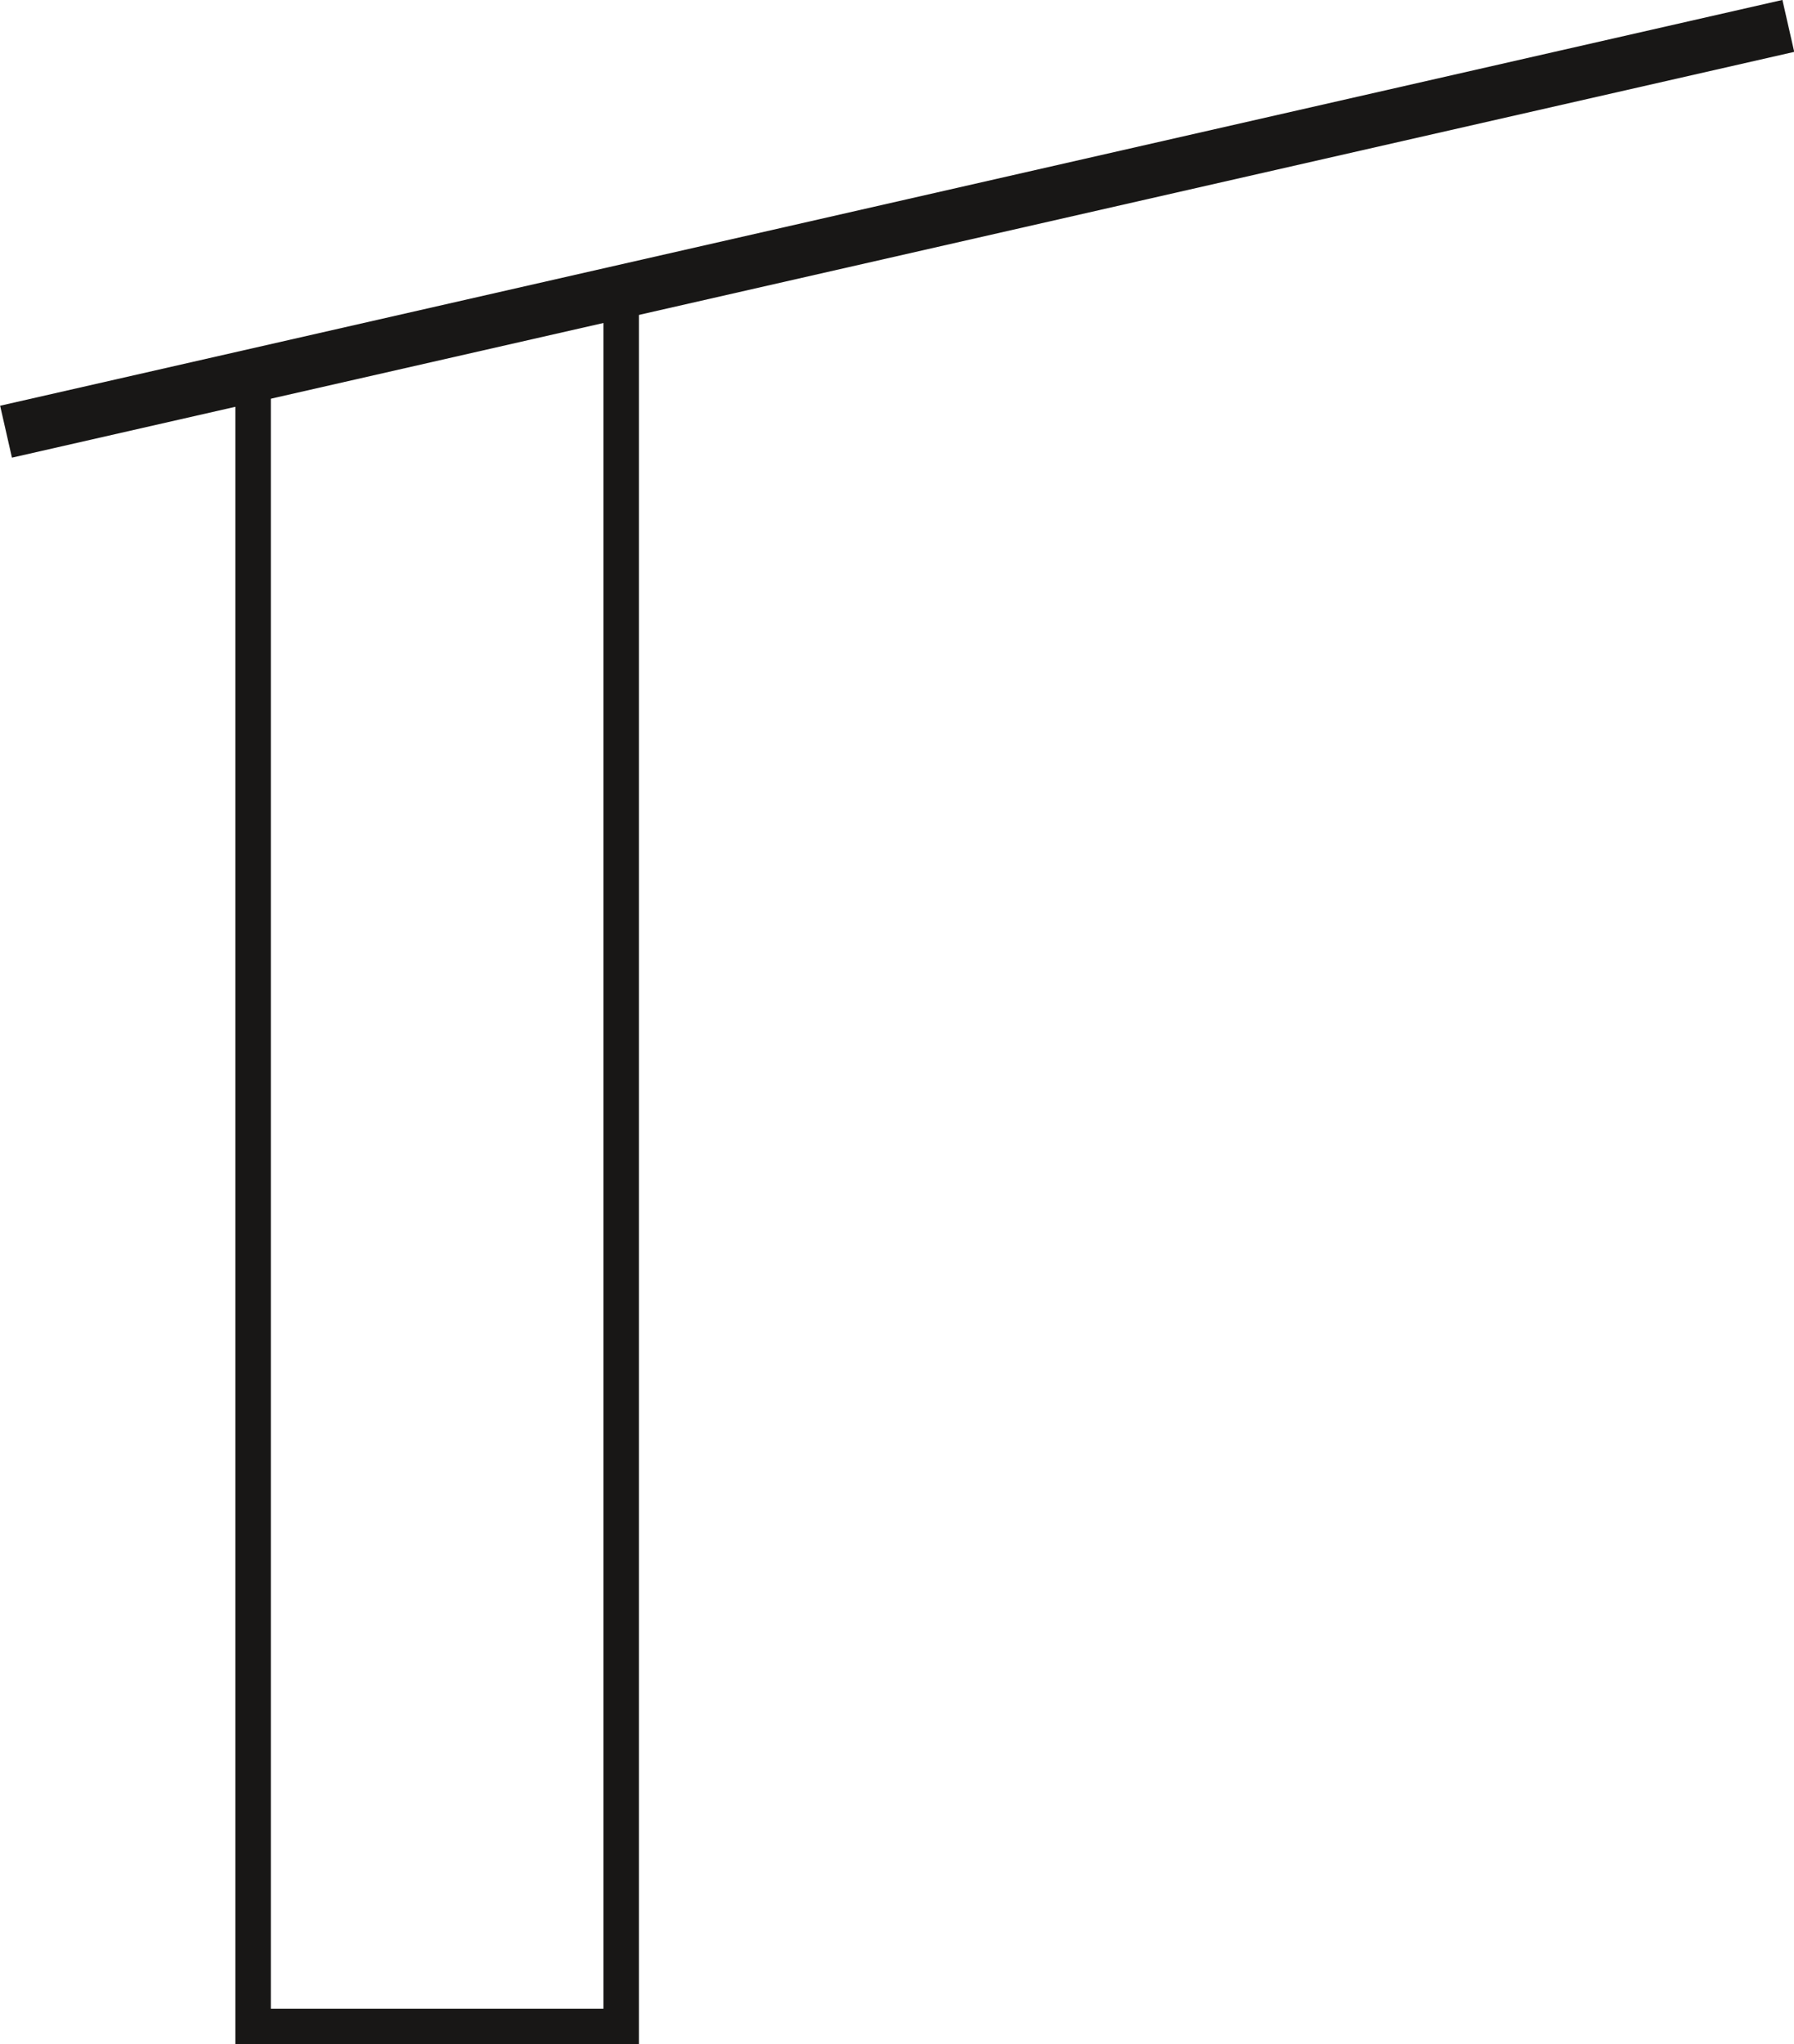
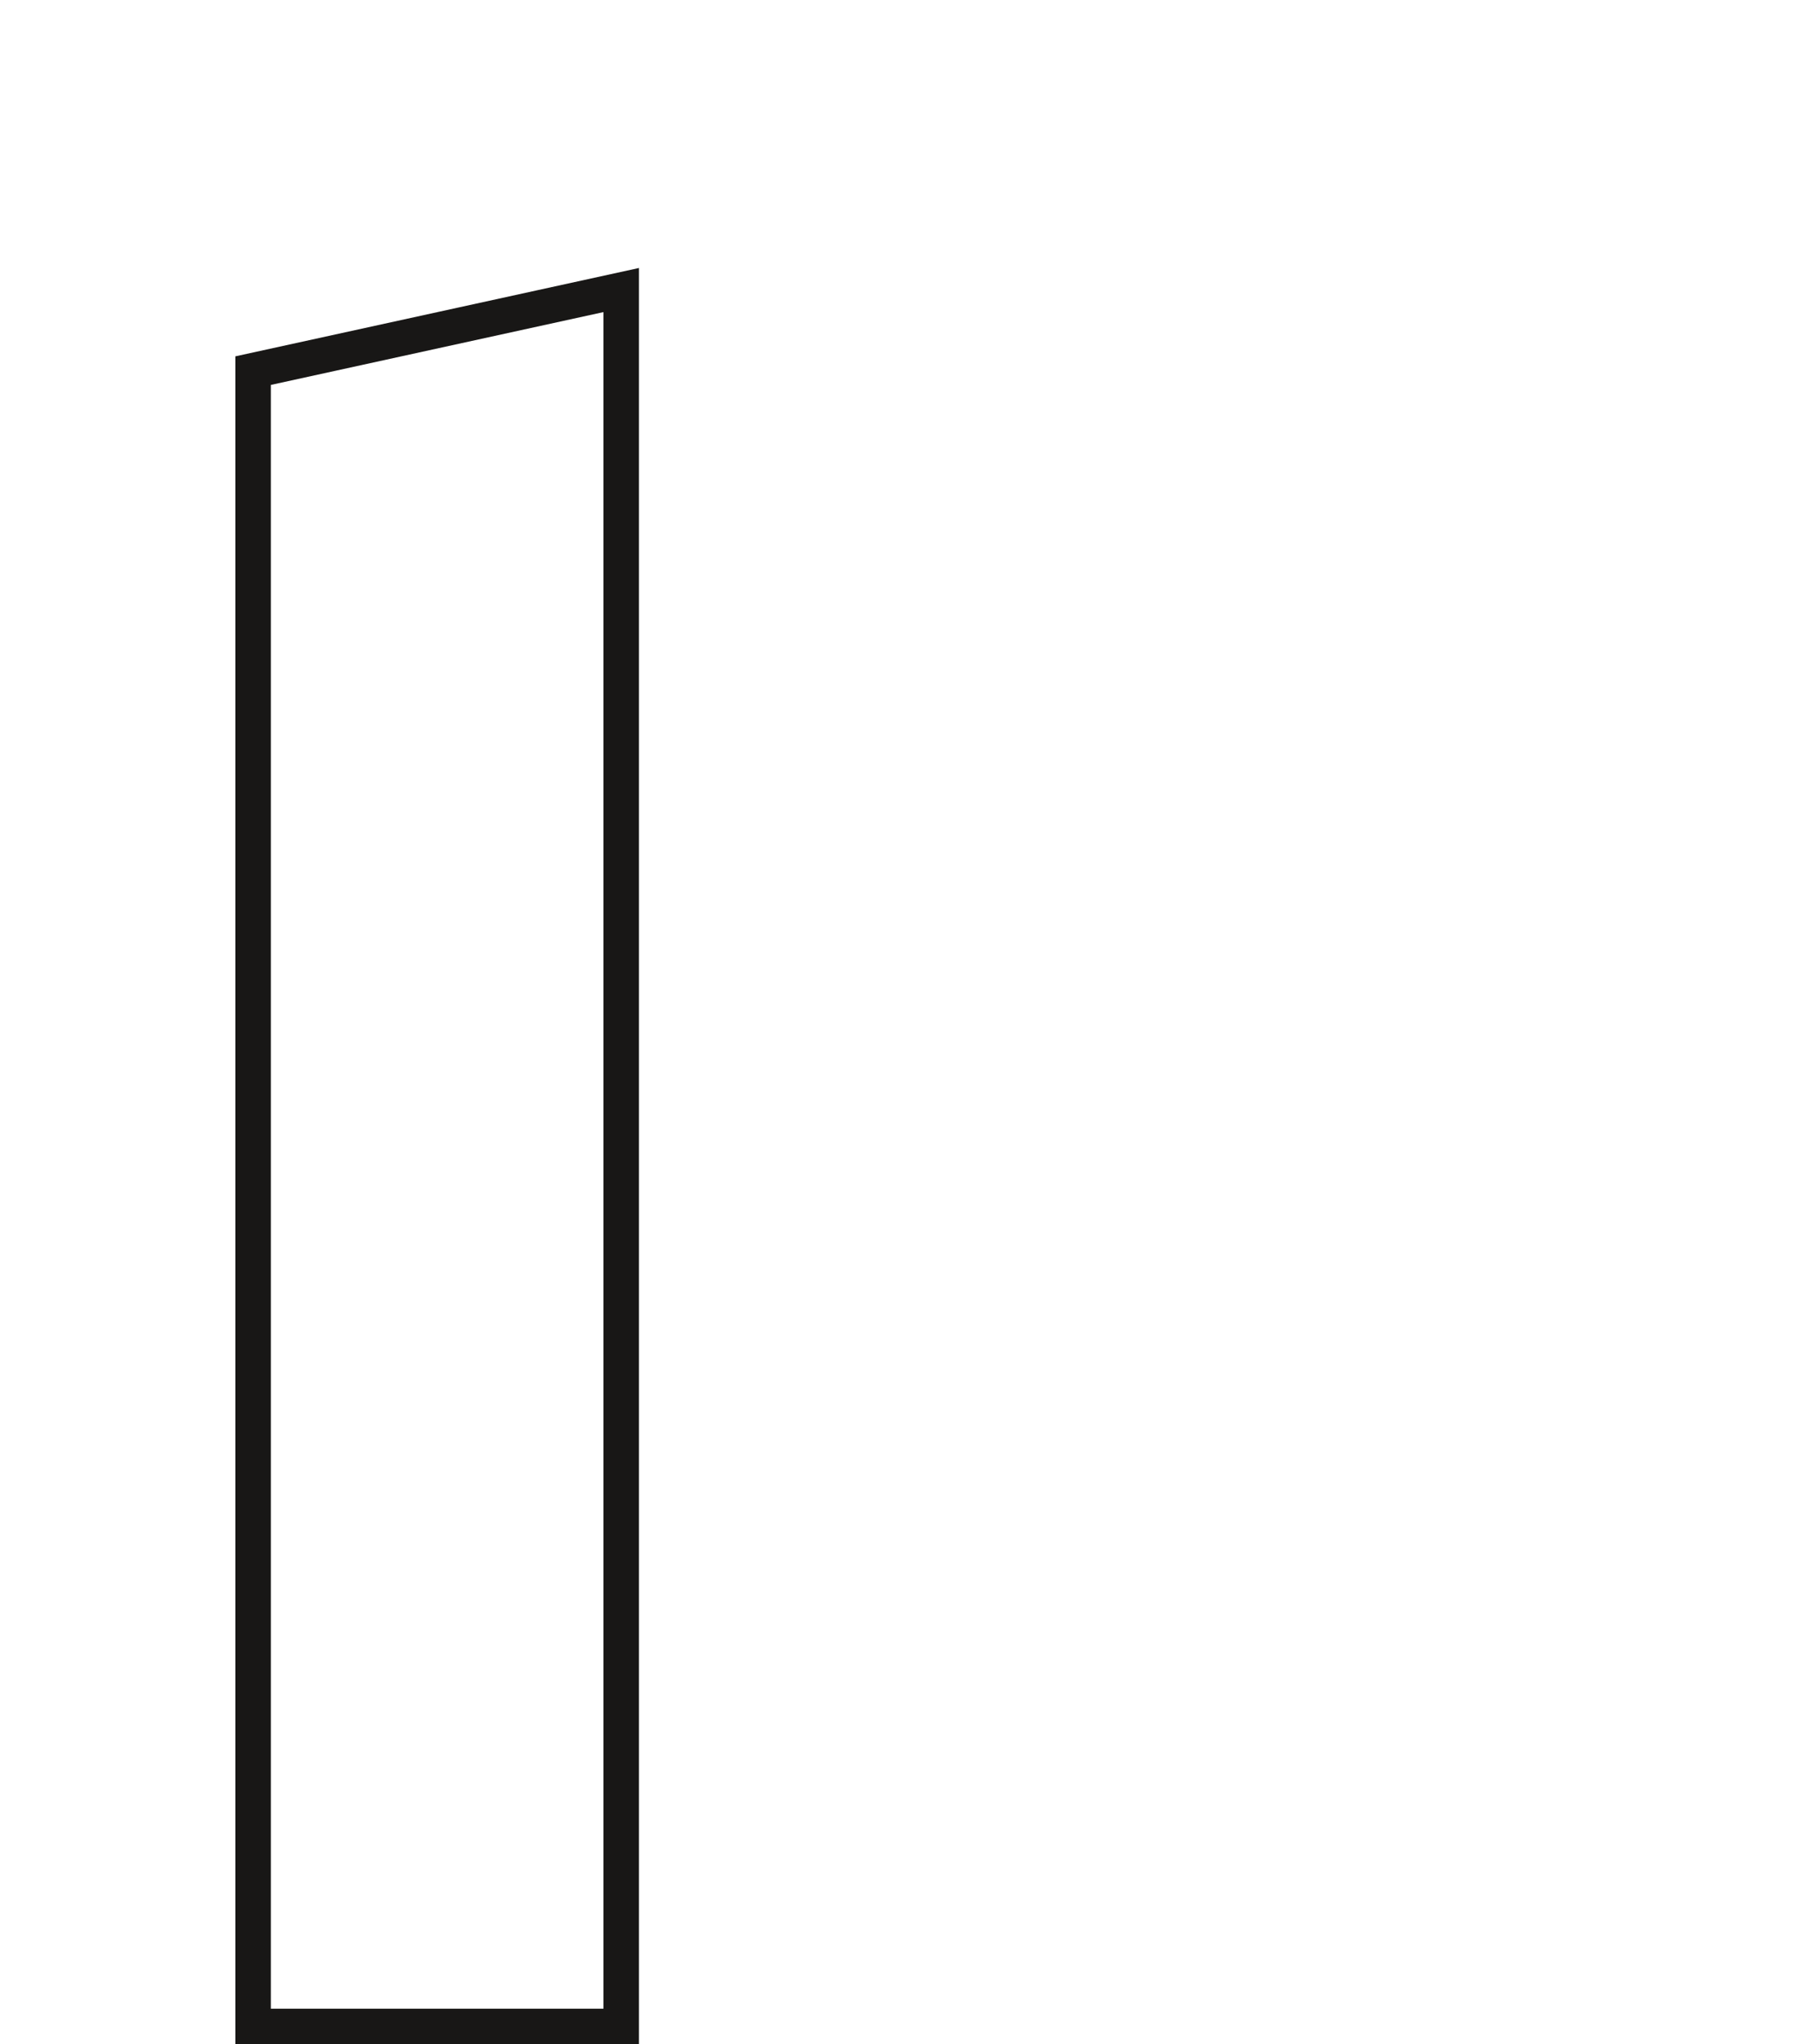
<svg xmlns="http://www.w3.org/2000/svg" viewBox="0 0 50.54 57.58">
  <defs>
    <style>.cls-1,.cls-2{fill:none;stroke:#181716;stroke-miterlimit:10;}.cls-2{stroke-width:1.5px;}</style>
  </defs>
  <g id="Layer_2" data-name="Layer 2">
    <g id="Layer_1-2" data-name="Layer 1">
      <polygon class="cls-1" points="7.13 10.44 7.13 57.08 17.5 57.08 17.5 8.17 7.13 10.44" />
-       <line class="cls-2" x1="0.17" y1="12.16" x2="50.38" y2="0.73" />
    </g>
  </g>
</svg>